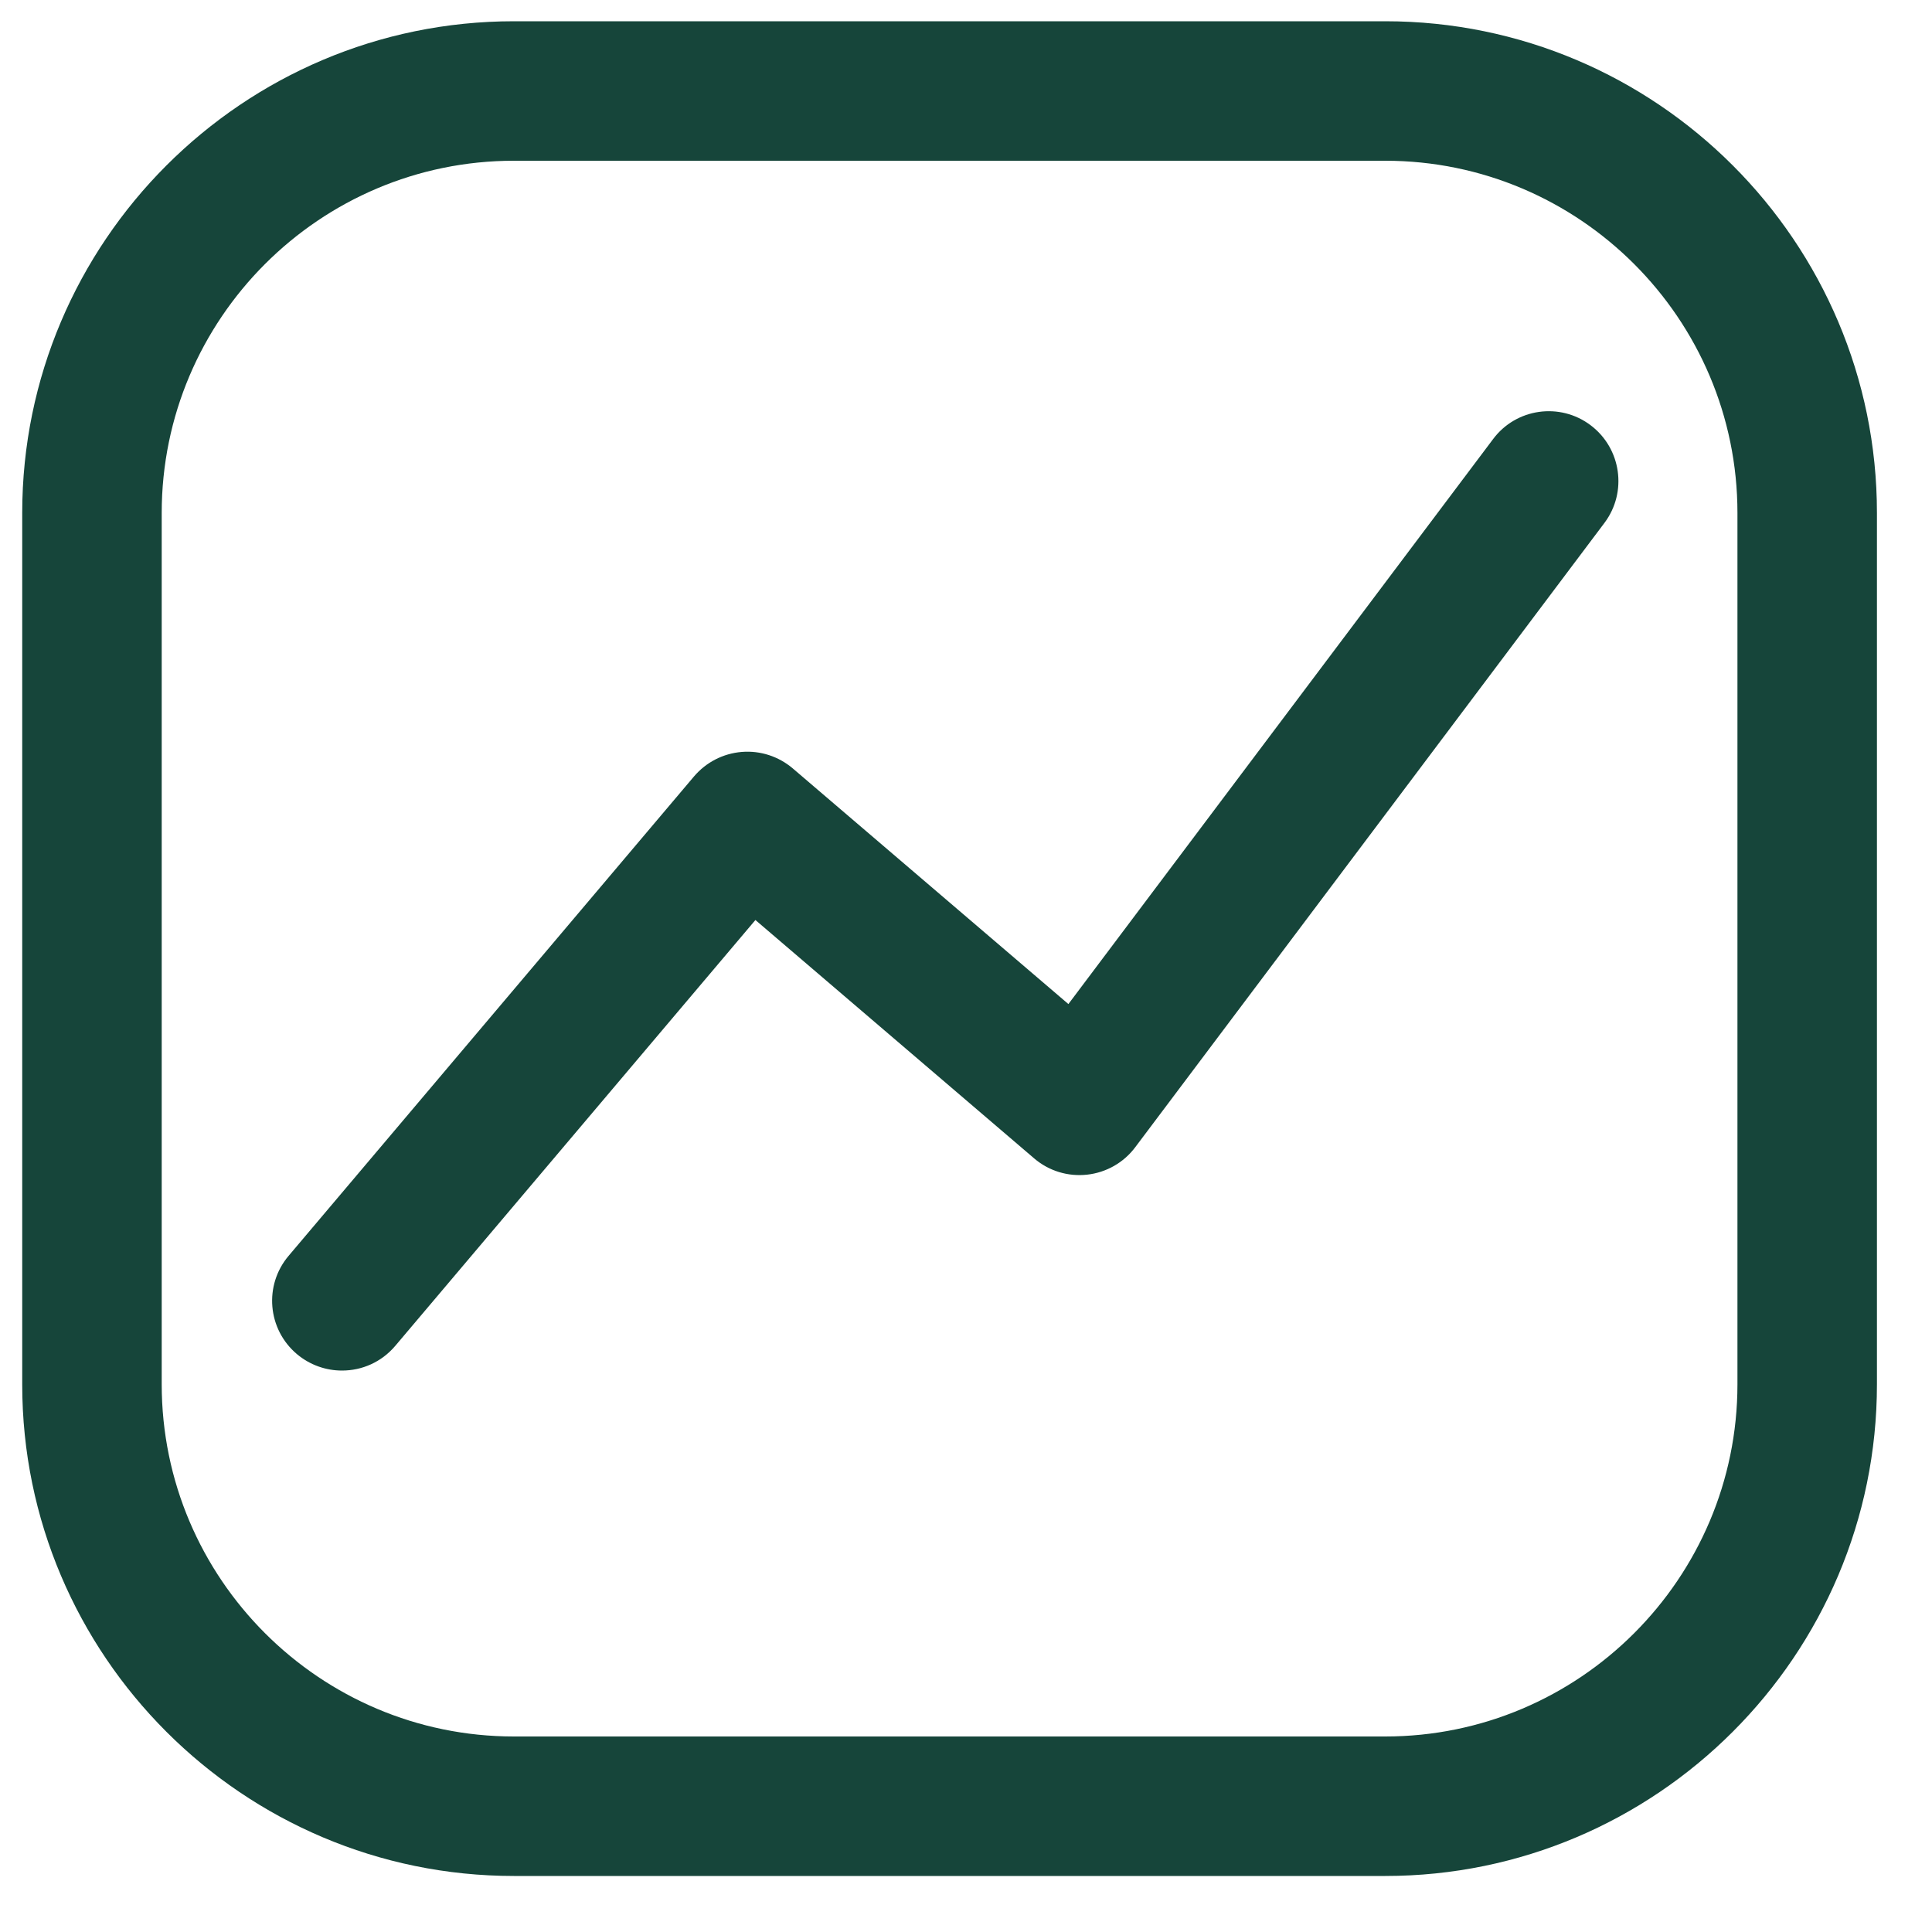
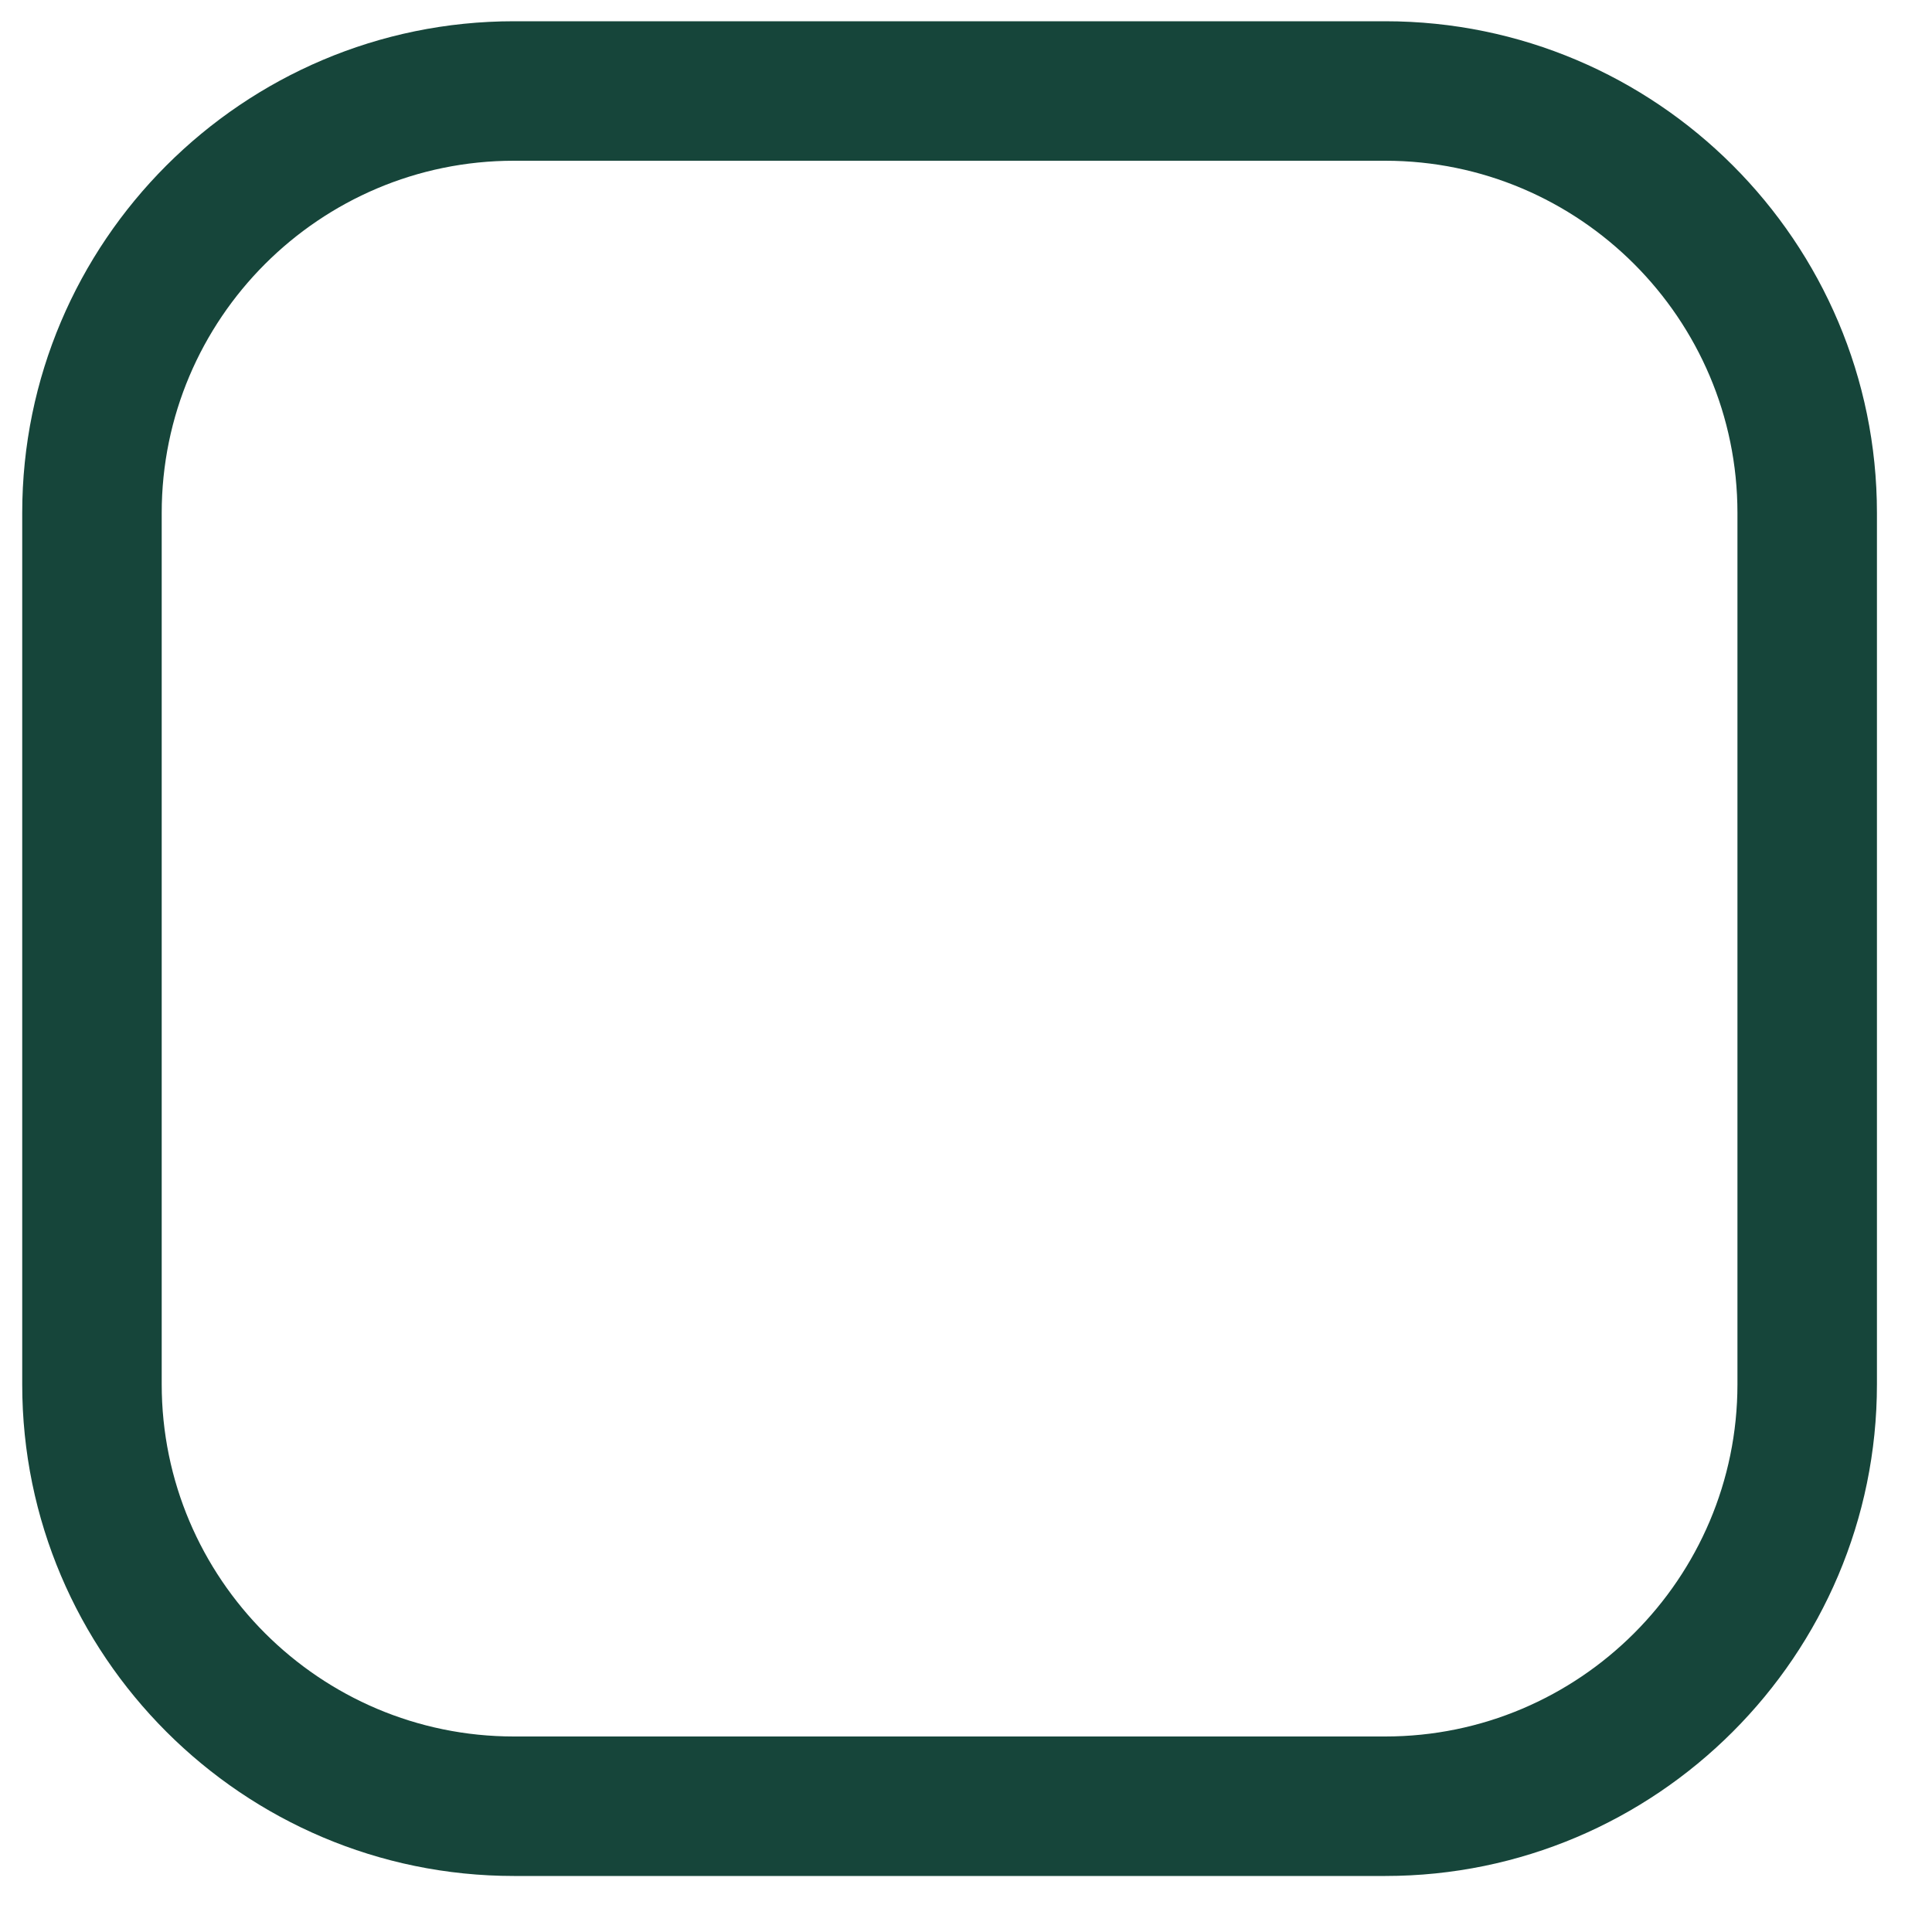
<svg xmlns="http://www.w3.org/2000/svg" width="1000" height="1000" viewBox="0 0 1000 1000" fill="none">
  <path d="M717 11H266C125.7 11 11.5 125.2 11.5 265.5V716.6C11.5 856.8 125.7 971 266 971H717C857.3 971 971.5 856.8 971.5 716.5V265.5C971.5 125.2 857.4 11 717 11ZM899.3 716.5C899.3 817 817.5 898.8 717 898.8H266C165.5 898.8 83.7 817 83.7 716.5V265.5C83.7 165 165.5 83.2 266 83.2H717C817.5 83.2 899.3 165 899.3 265.5V716.5Z" fill="#16453A" />
-   <path d="M823.3 220.1C807.4 208.1 784.7 211.3 772.8 227.3L553 519.7L410.3 397.7C403 391.5 393.5 388.4 383.9 389.2C374.3 390 365.5 394.5 359.2 401.9L149.4 650C136.5 665.2 138.4 688 153.7 700.9C160.5 706.6 168.8 709.4 177 709.4C187.3 709.4 197.4 705.1 204.6 696.6L391 476.2L535.3 599.6C542.9 606.1 552.8 609.1 562.7 608C572.6 606.9 581.6 601.8 587.6 593.8L830.5 270.6C842.4 254.7 839.2 232.1 823.3 220.1Z" fill="#16453A" />
</svg>